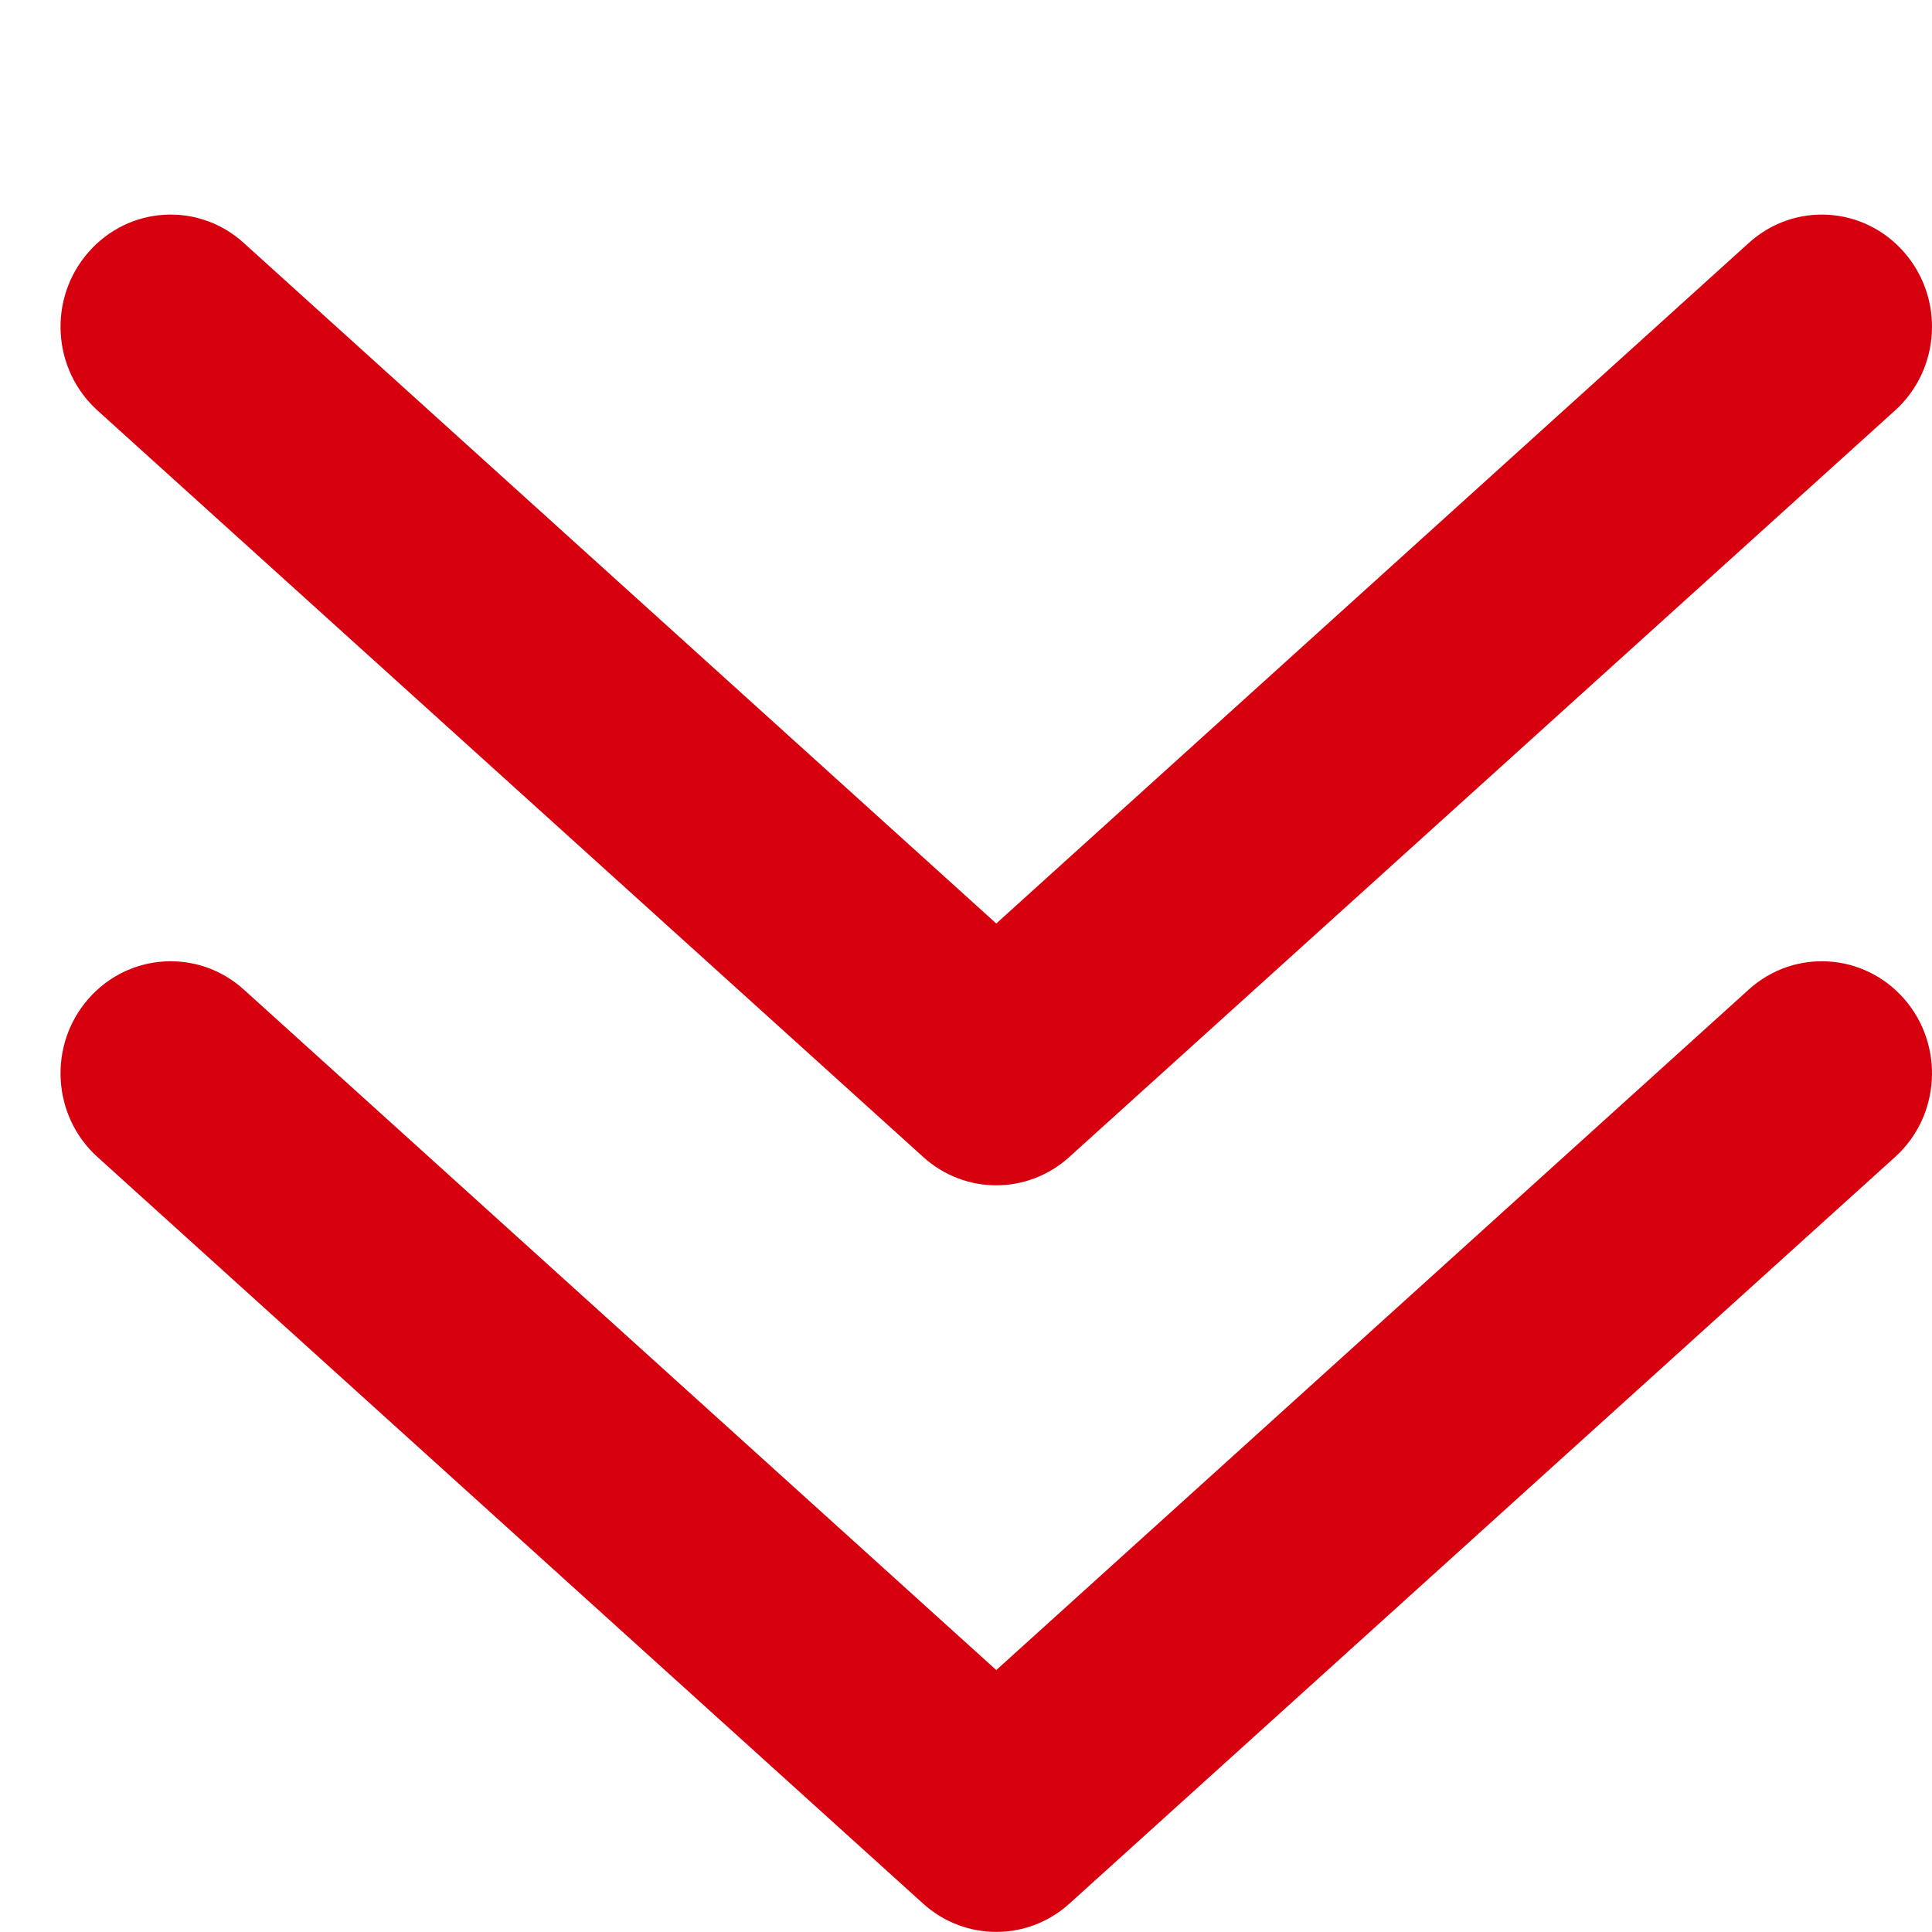
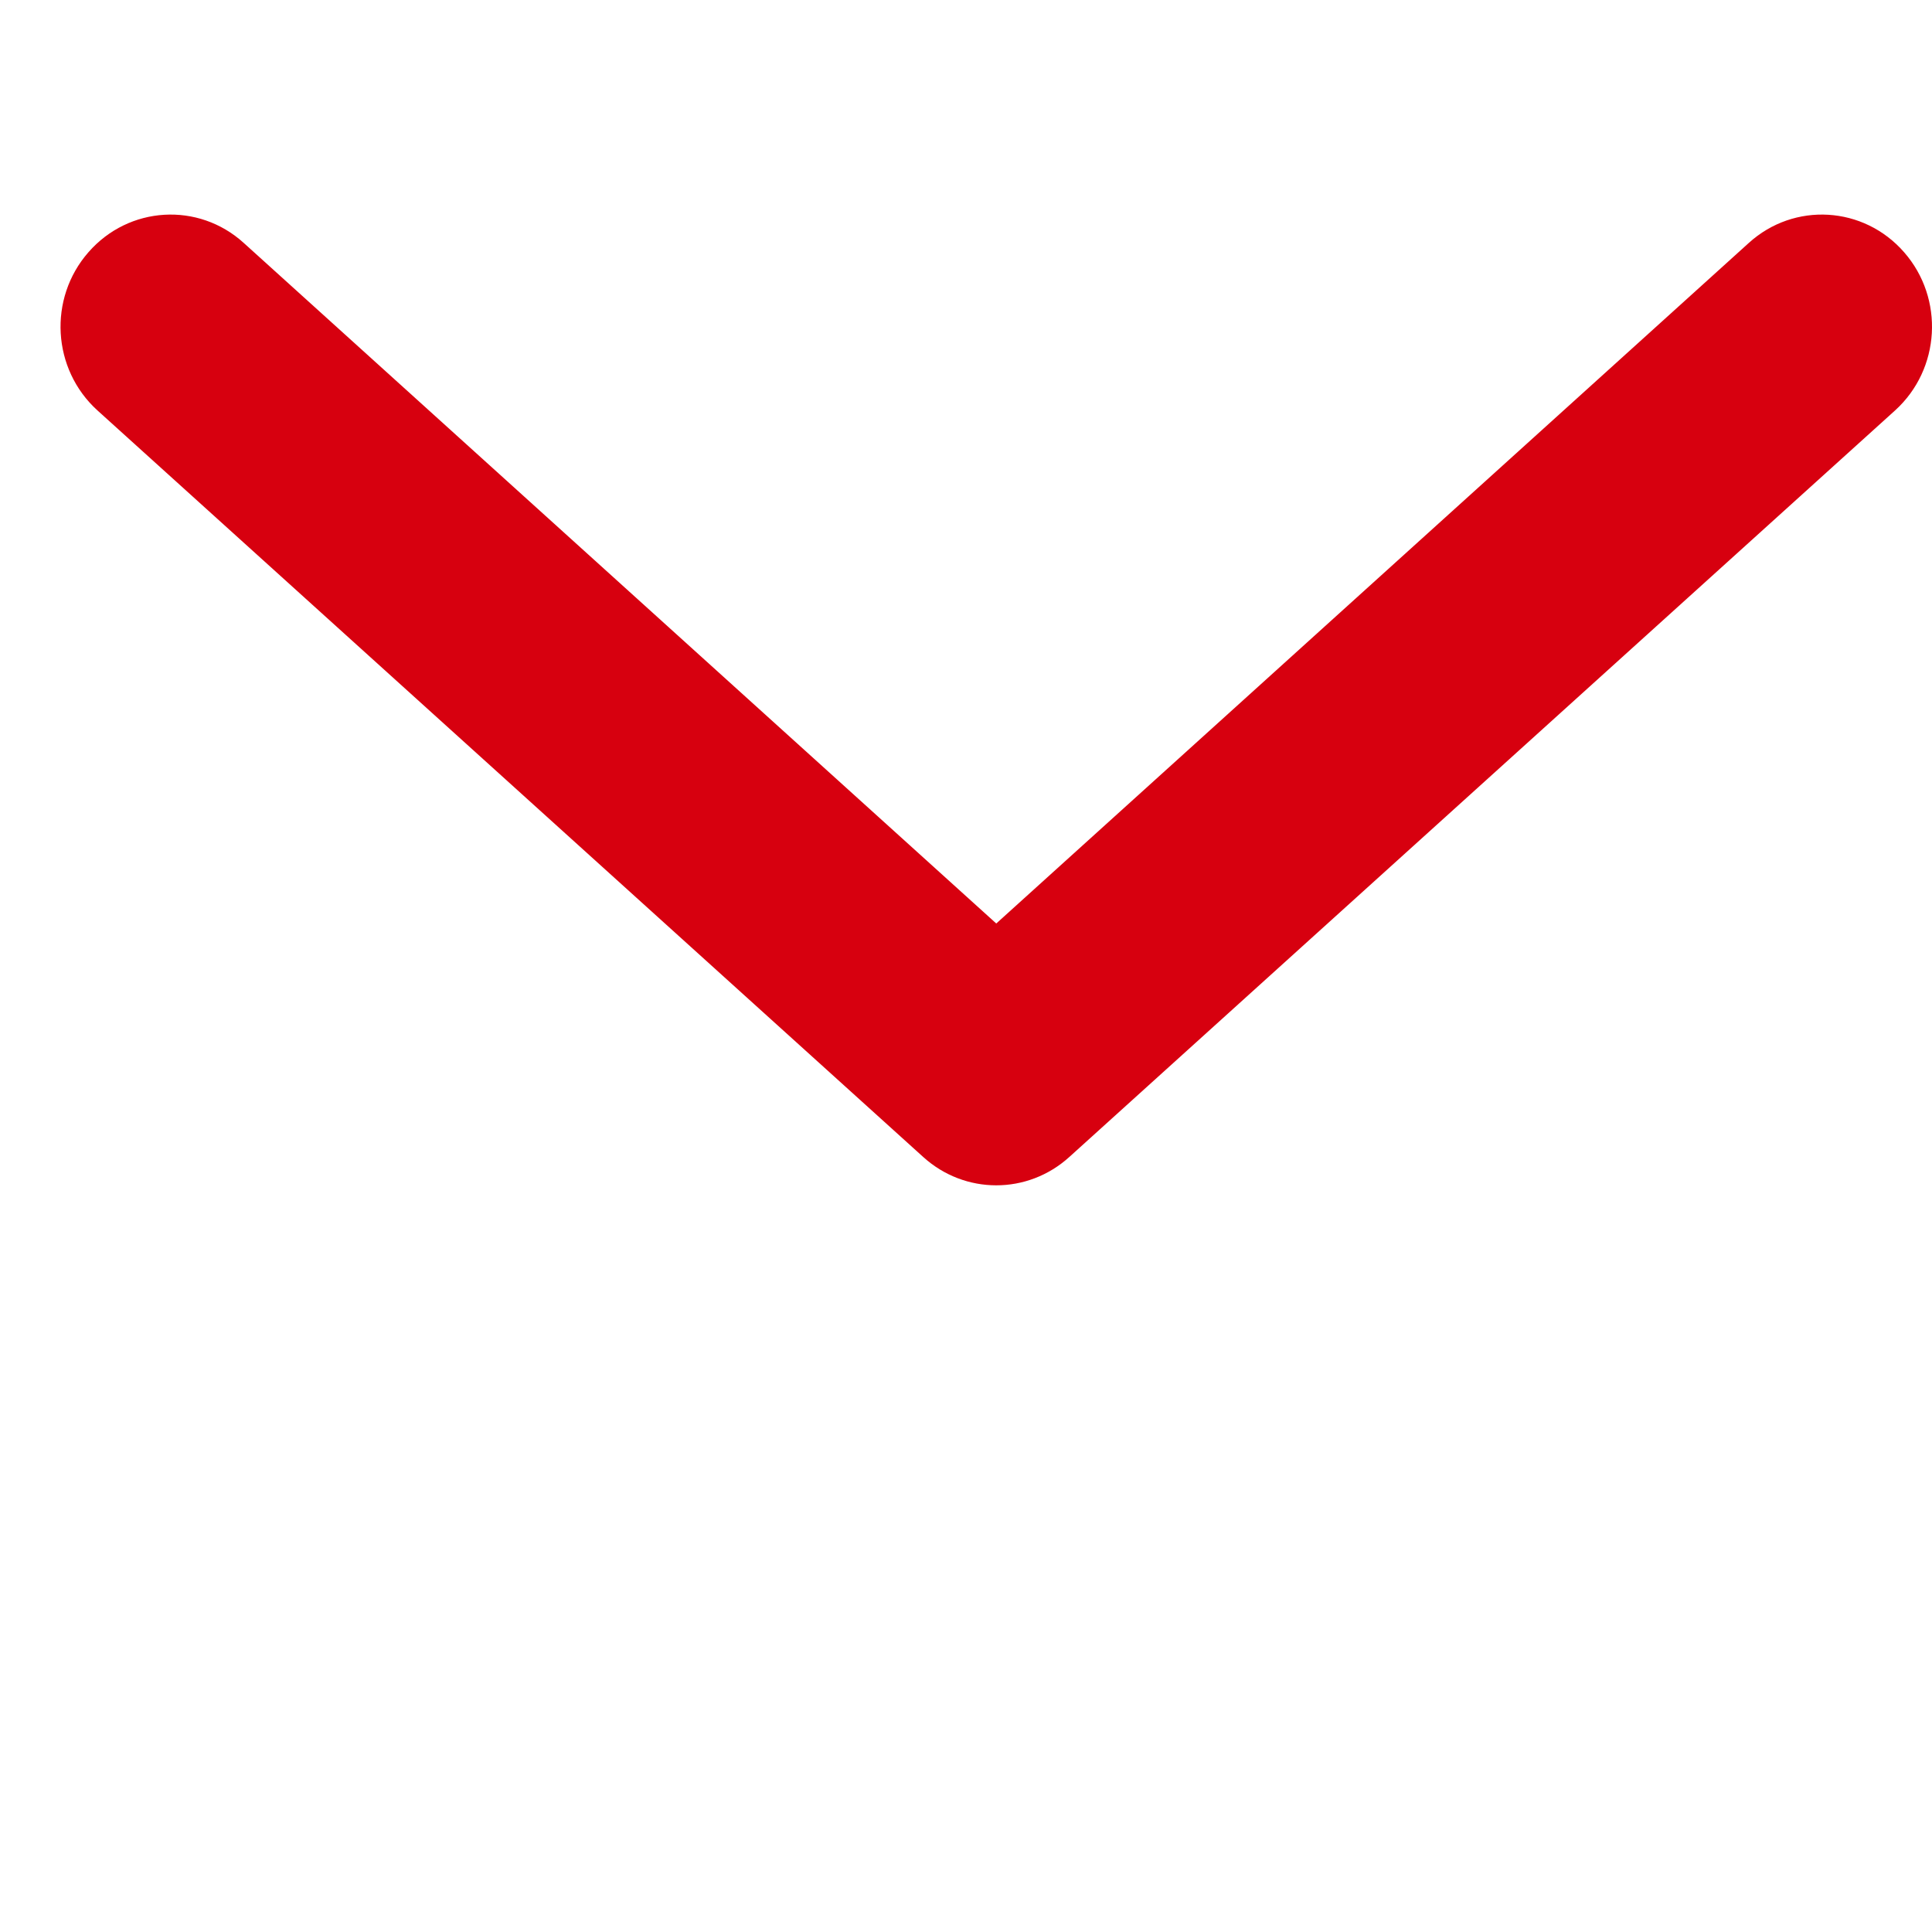
<svg xmlns="http://www.w3.org/2000/svg" fill="none" viewBox="0 0 12 12" height="12" width="12">
  <path fill="#D7000F" d="M1.514 1.509C1.232 1.253 0.8 1.279 0.549 1.567C0.298 1.854 0.323 2.293 0.605 2.549L5.734 7.186C5.993 7.421 6.383 7.421 6.642 7.186L11.771 2.549C12.053 2.293 12.078 1.854 11.827 1.567C11.576 1.279 11.144 1.253 10.862 1.509L6.188 5.736L1.514 1.509Z" />
-   <path fill="#D7000F" d="M1.514 6.146C1.232 5.891 0.8 5.917 0.549 6.204C0.298 6.491 0.323 6.931 0.605 7.186L5.734 11.824C5.993 12.058 6.383 12.058 6.642 11.824L11.771 7.186C12.053 6.931 12.078 6.491 11.827 6.204C11.576 5.917 11.144 5.891 10.862 6.146L6.188 10.373L1.514 6.146Z" />
</svg>